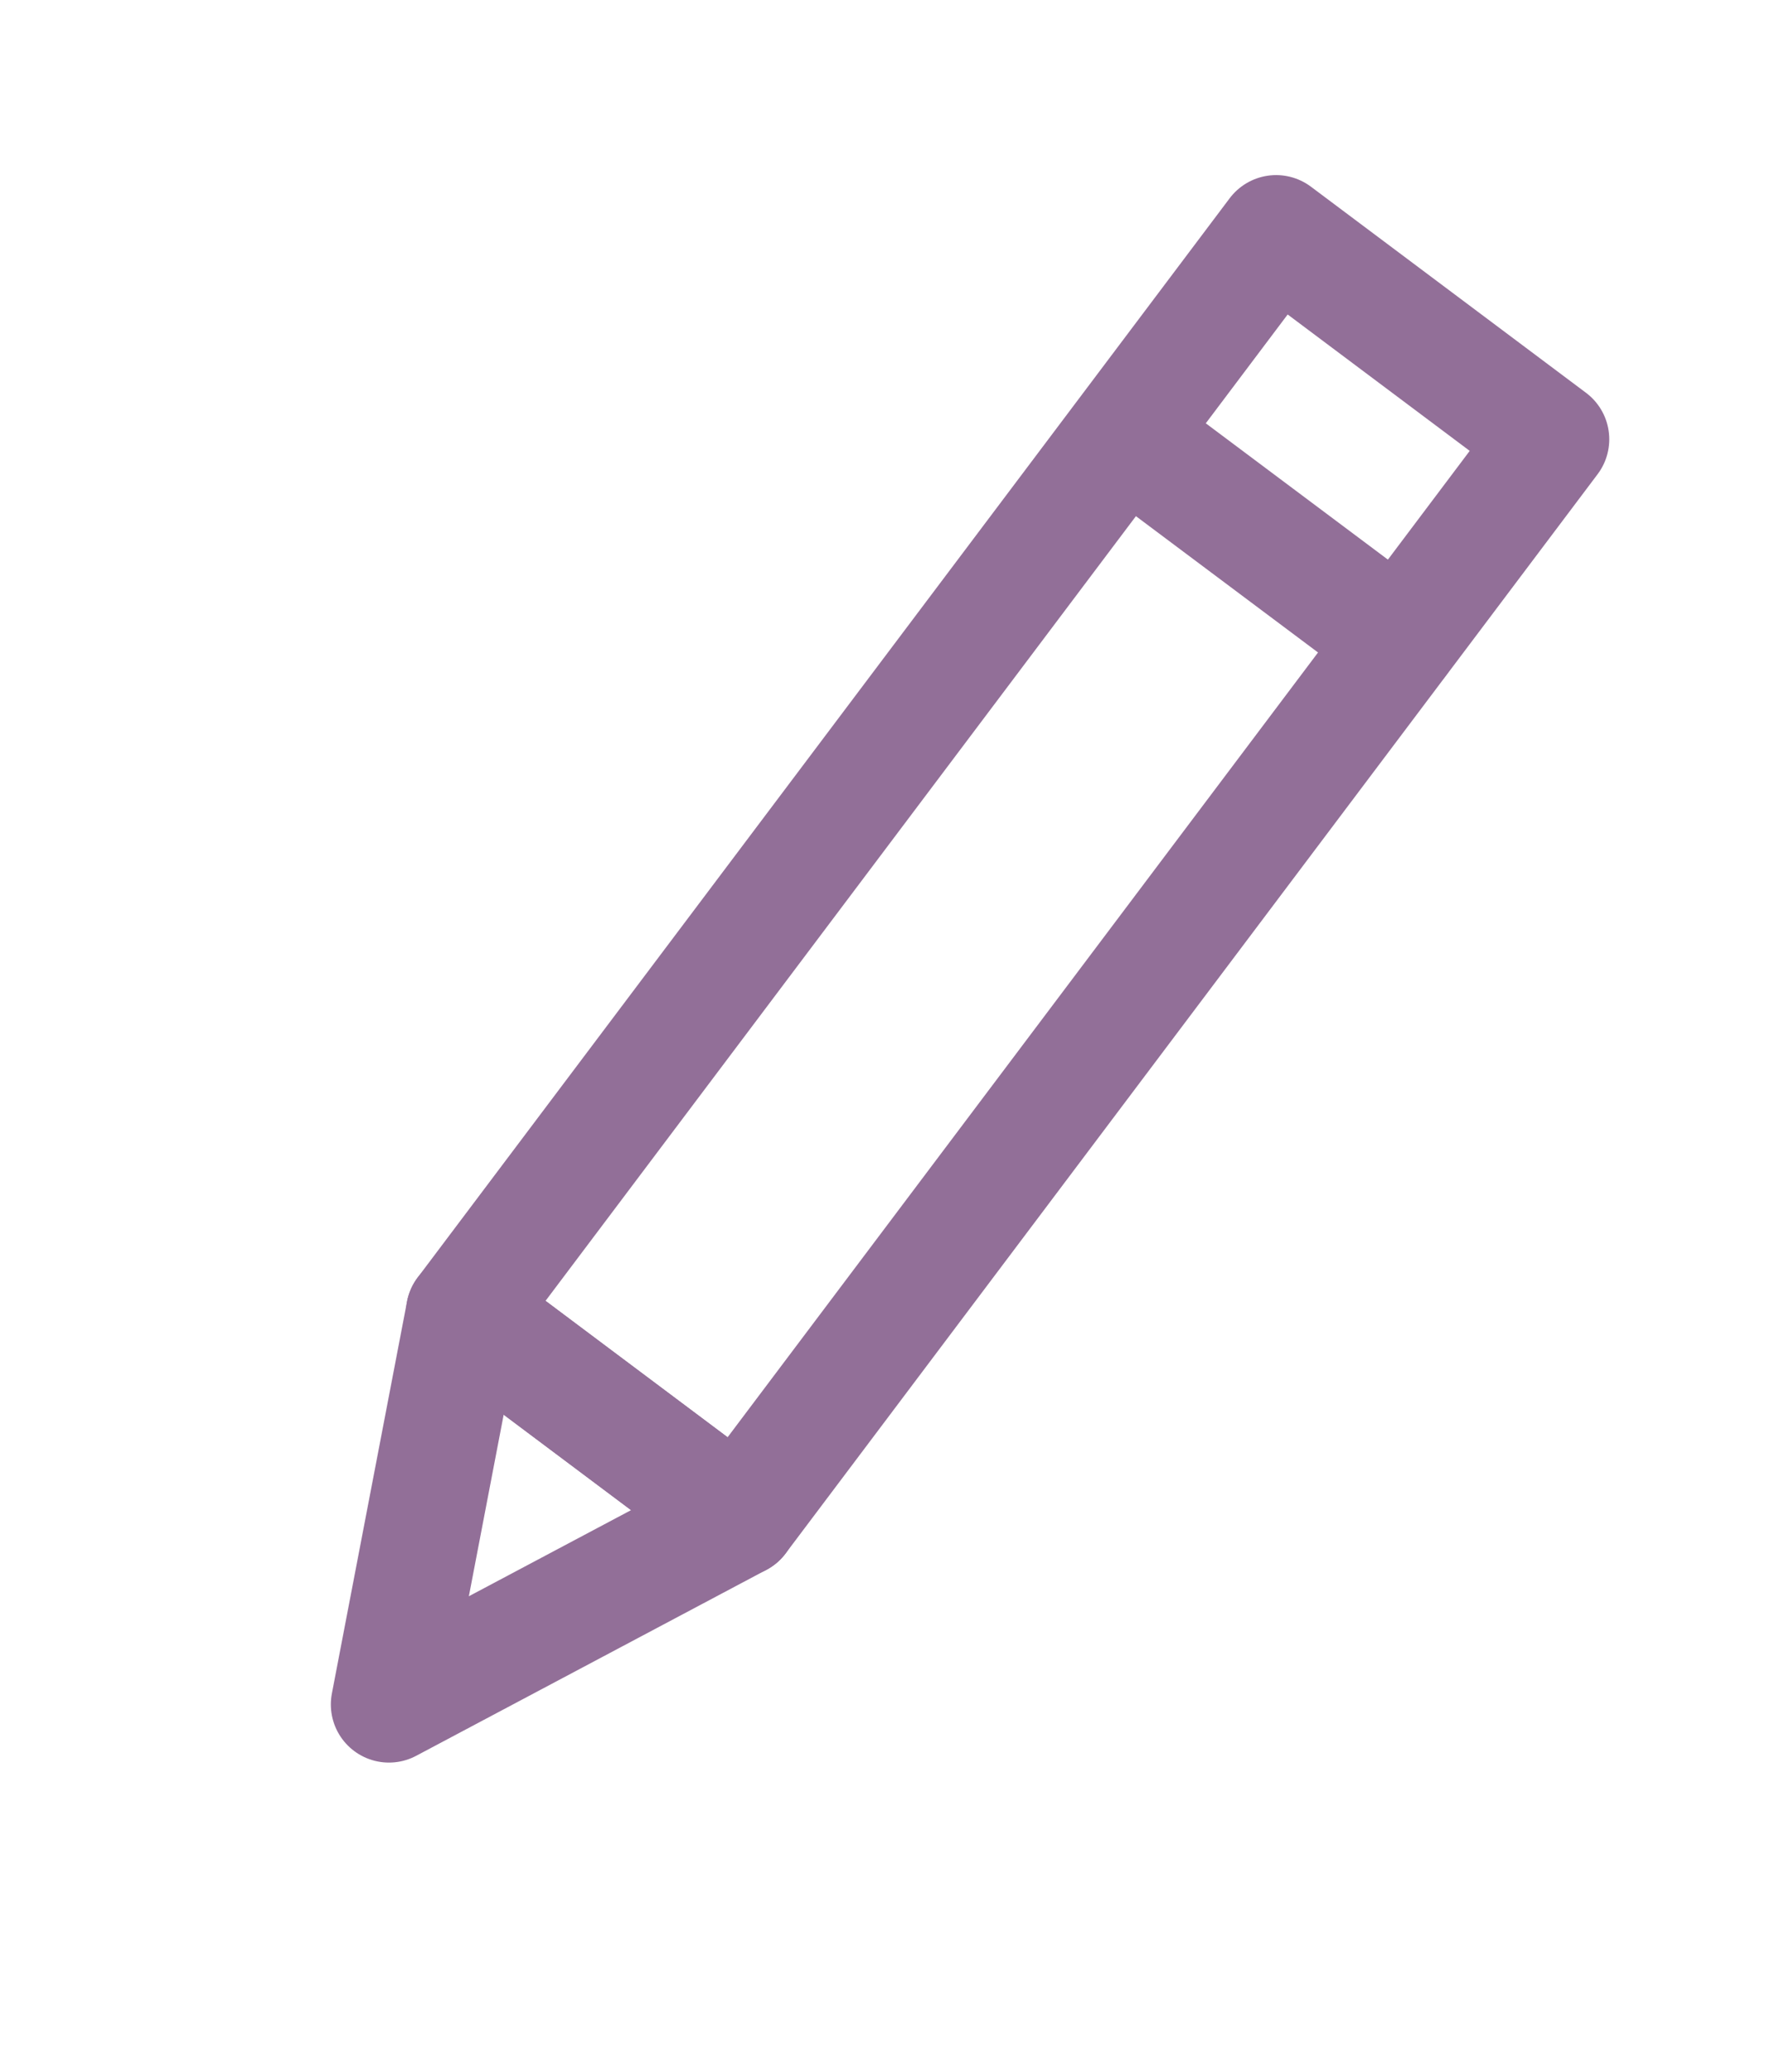
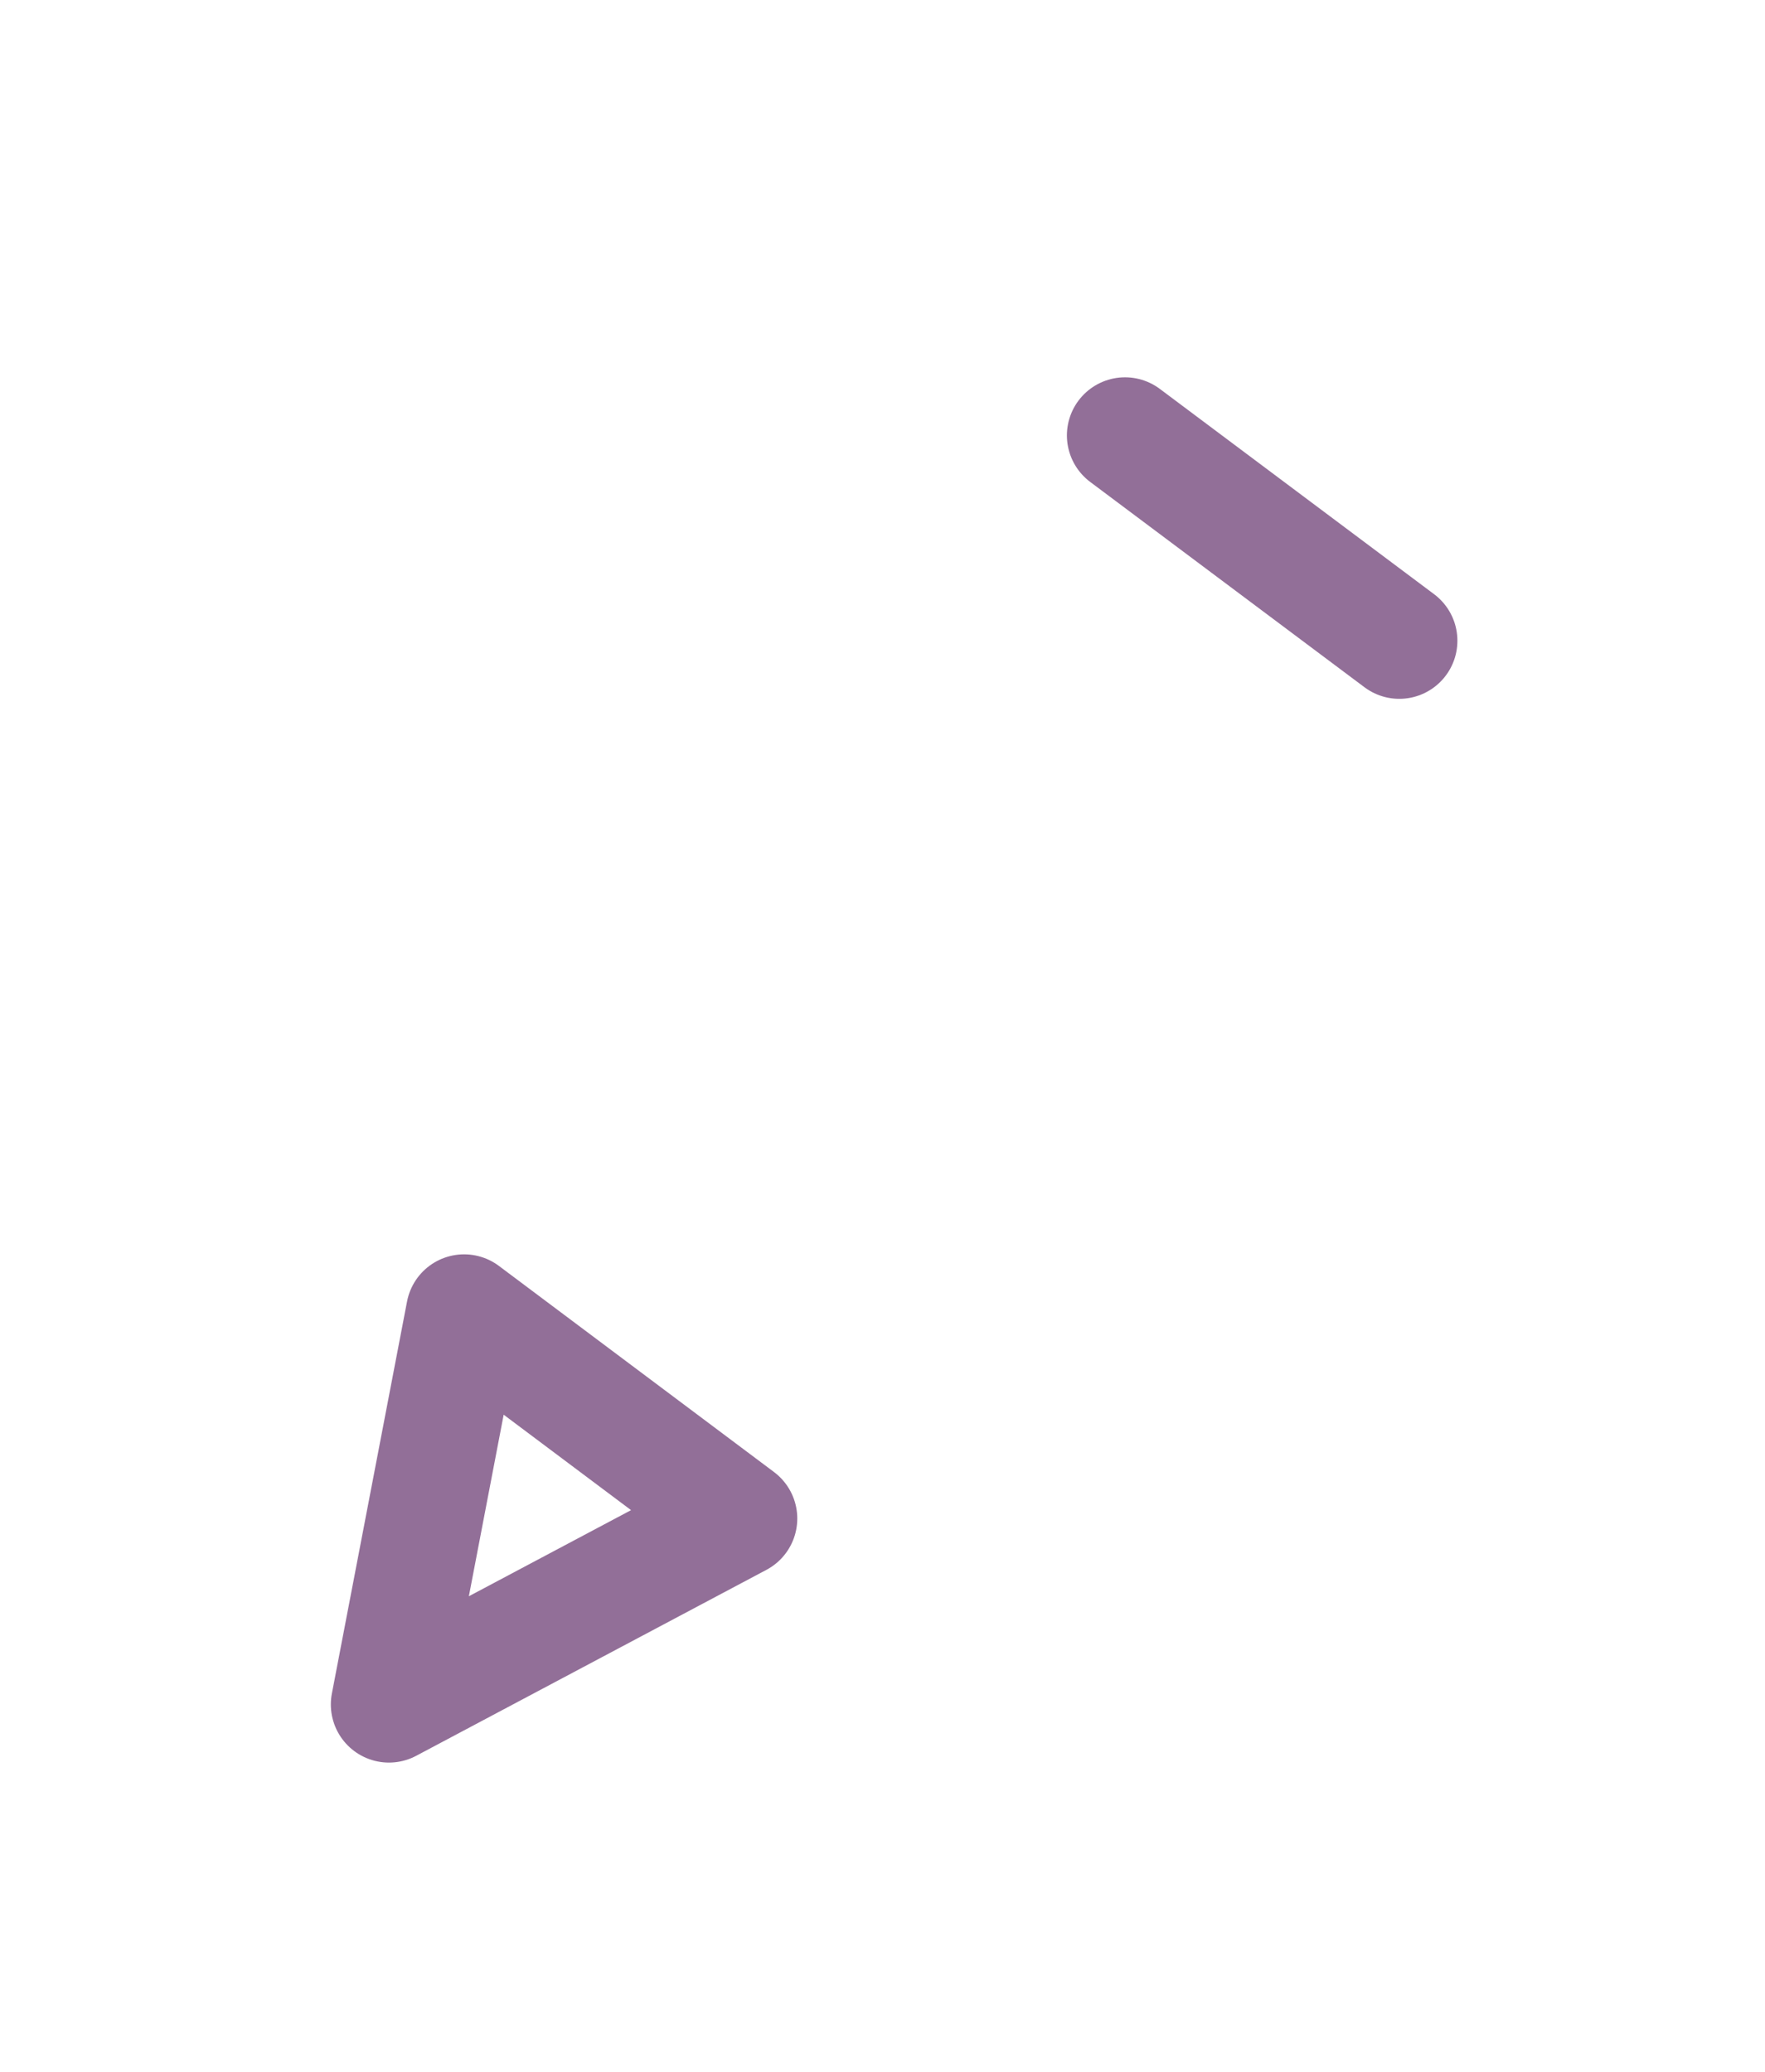
<svg xmlns="http://www.w3.org/2000/svg" id="Artwork" viewBox="0 0 22.78 26.74">
  <defs>
    <style>
      .cls-1 {
        stroke-width: 0px;
      }

      .cls-1, .cls-2 {
        fill: none;
      }

      .cls-2 {
        stroke: #926f98;
        stroke-linecap: round;
        stroke-linejoin: round;
        stroke-width: 1.5px;
      }
    </style>
  </defs>
-   <polygon class="cls-2" points="9.54 19.6 5.99 16.94 16.47 3.01 20.02 5.67 9.54 19.6" />
  <polygon class="cls-2" points="5.02 22 5.99 16.94 9.54 19.6 5.02 22" />
  <line class="cls-2" x1="18.06" y1="8.27" x2="14.52" y2="5.62" />
  <rect class="cls-1" x="7.17" y="-.12" width="8.44" height="26.98" transform="translate(10.13 -4.15) rotate(36.31)" />
</svg>